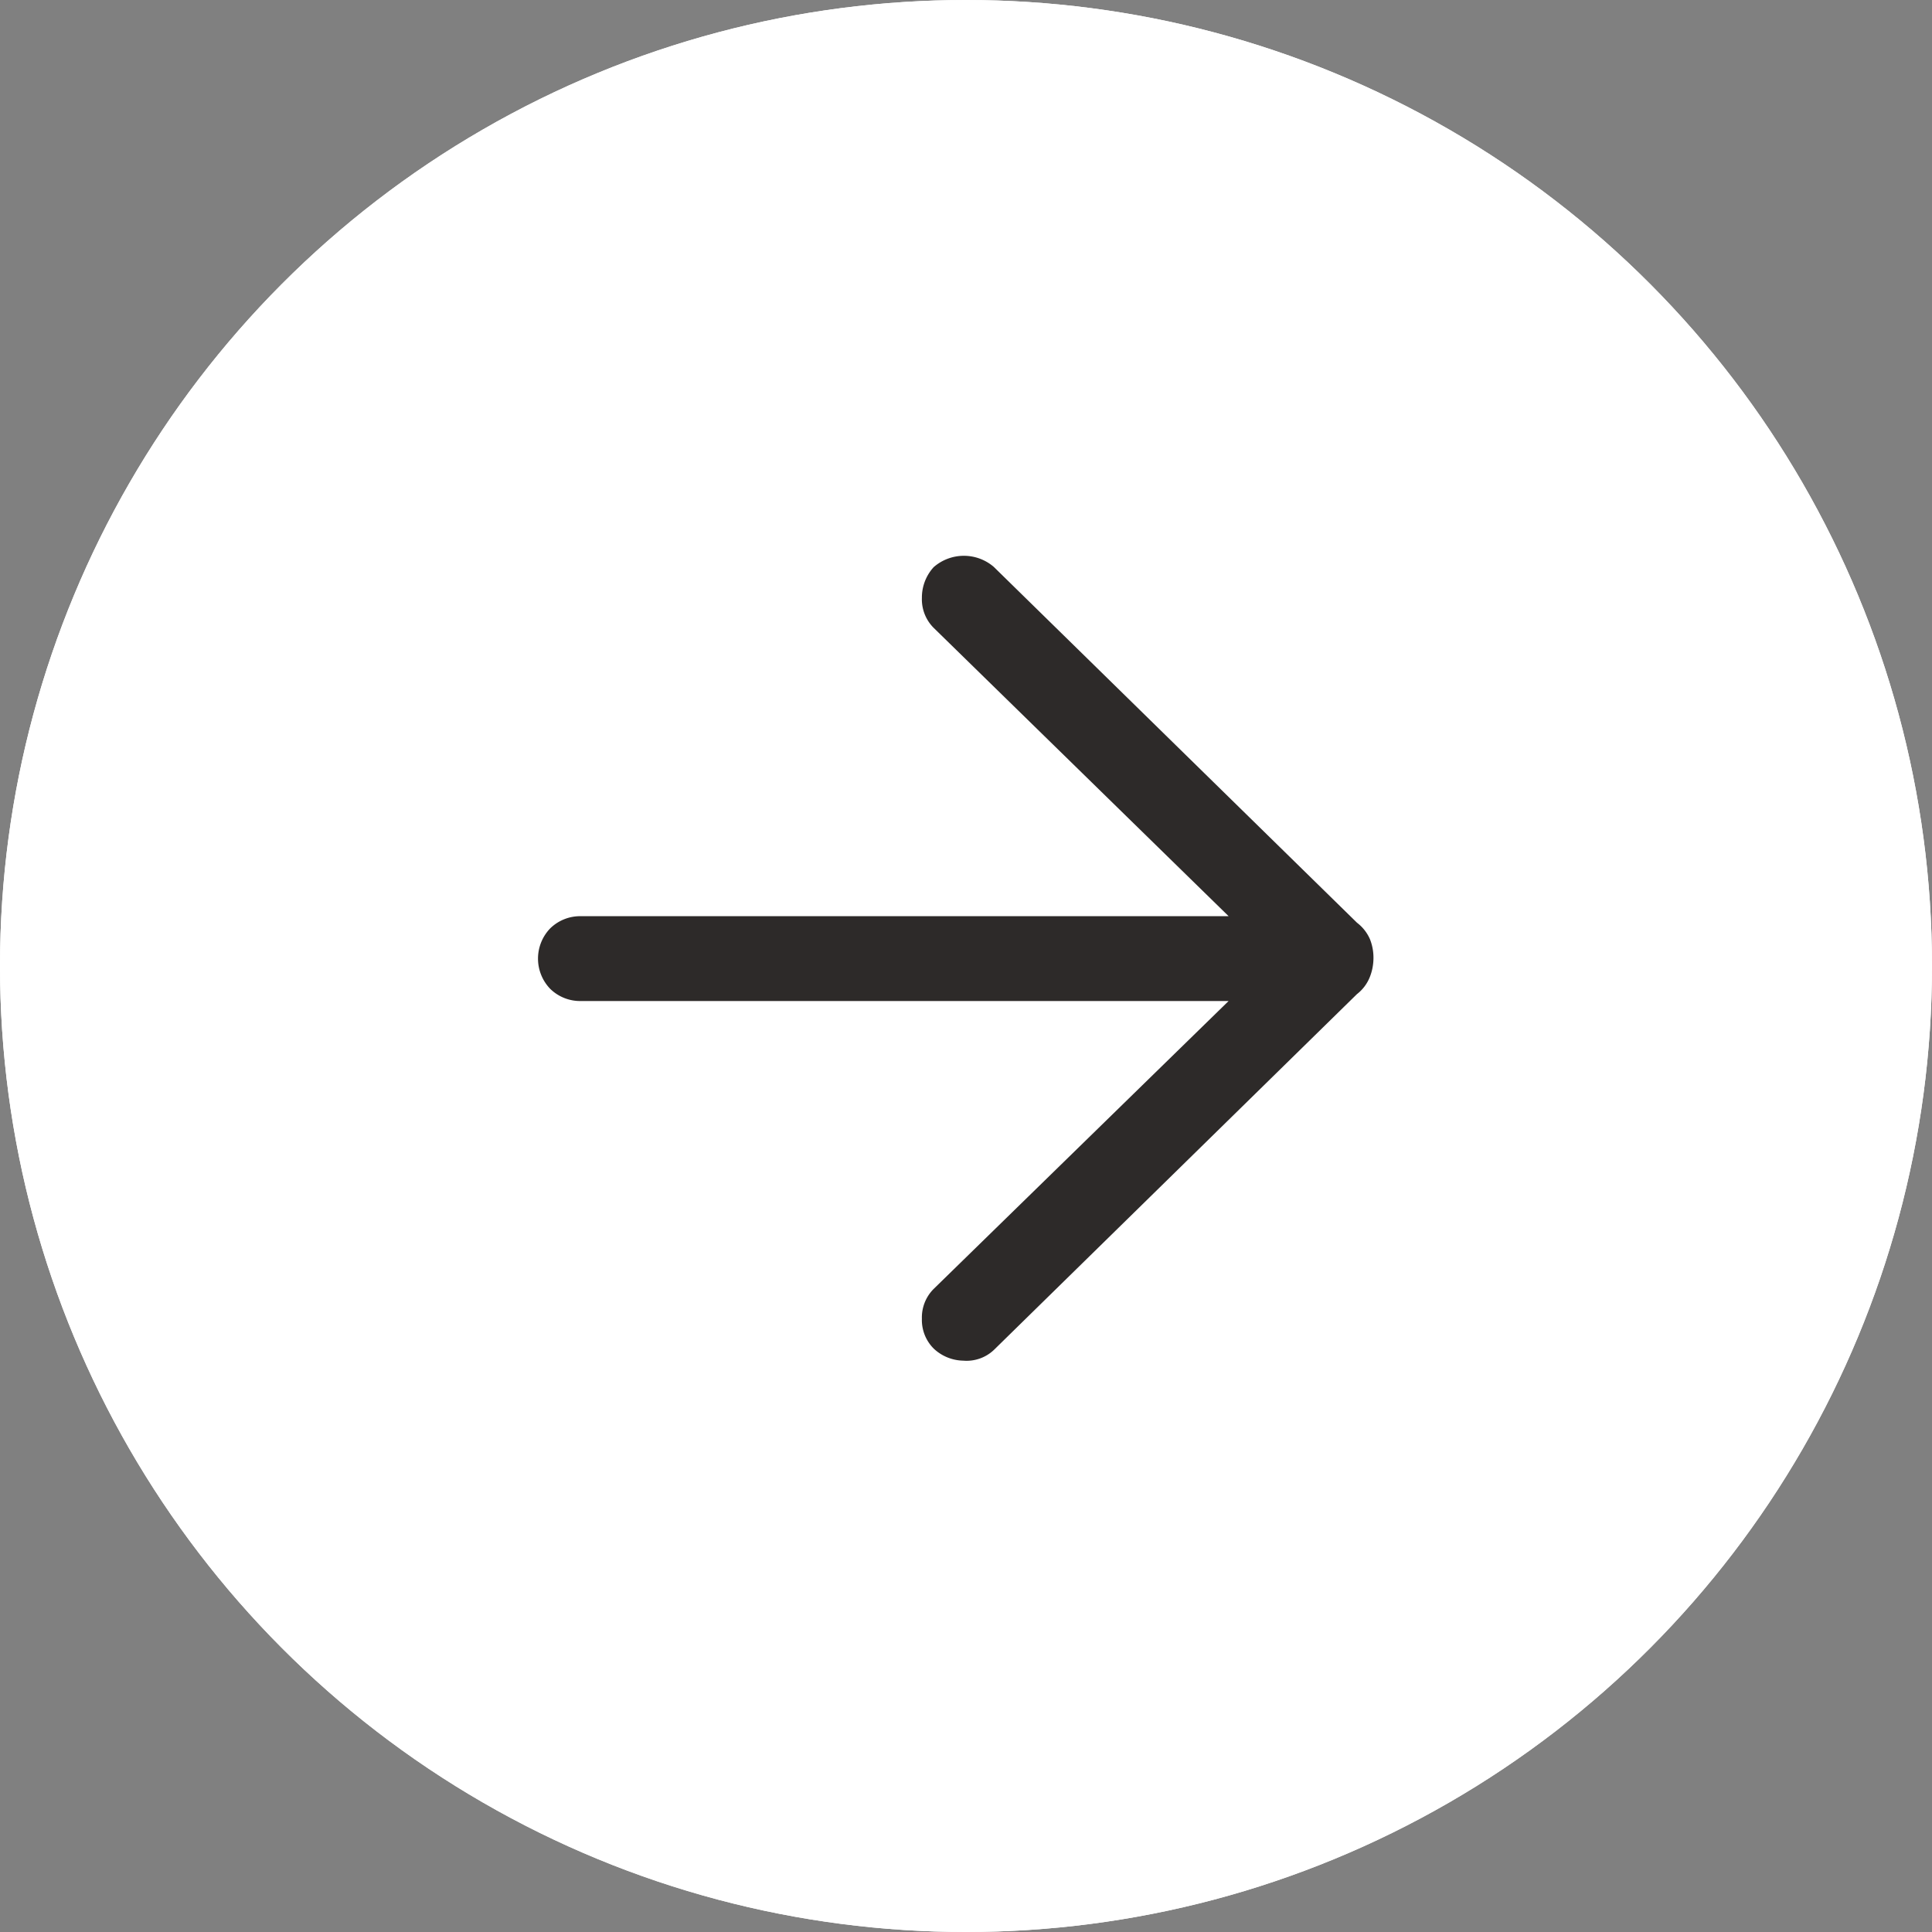
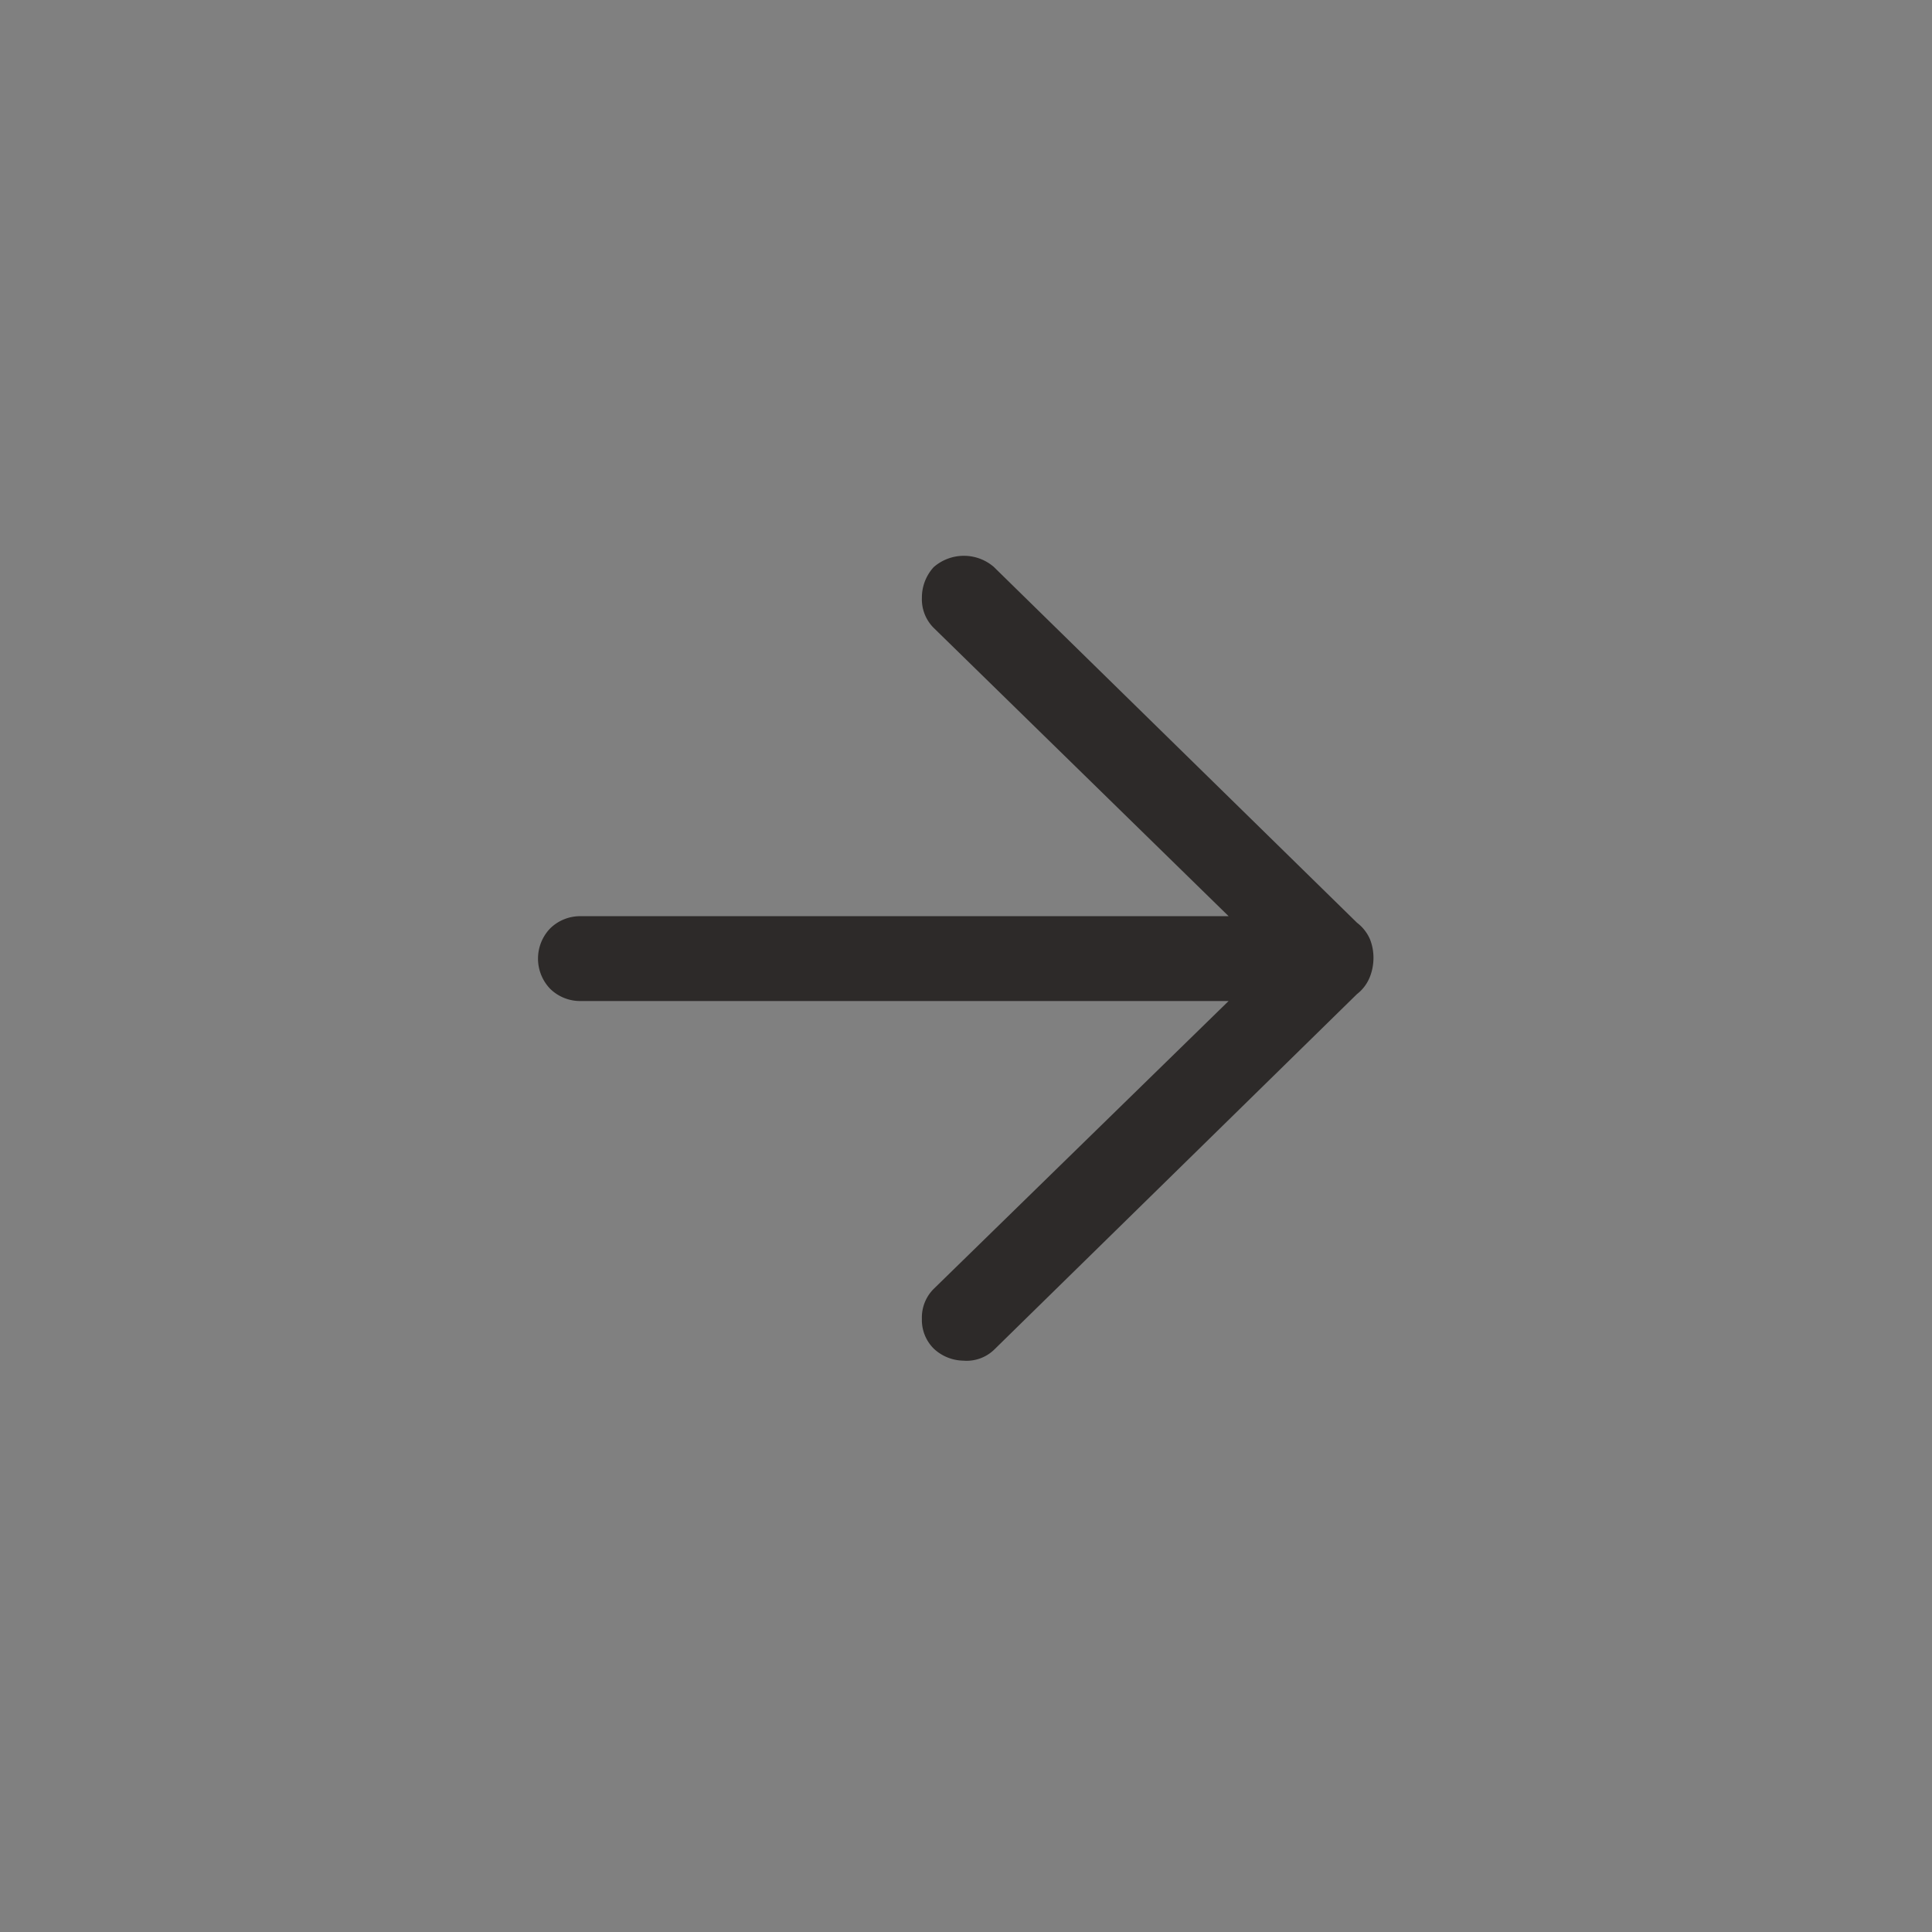
<svg xmlns="http://www.w3.org/2000/svg" width="40" height="40" viewBox="0 0 40 40">
  <rect x="0" y="0" width="40" height="40" fill="#808080" stroke="none" />
  <g data-name="Groupe 74043">
    <g fill="#fff" stroke="#fff" stroke-width="2" data-name="Ellipse 387" transform="rotate(180 20 20)">
-       <circle cx="20" cy="20" r="20" stroke="none" />
-       <circle cx="20" cy="20" r="19" fill="none" />
-     </g>
+       </g>
    <path fill="#2d2a29" stroke="#2d2a29" stroke-width=".5" d="M19.506 27.742a.585.585 0 0 1-.169-.439.585.585 0 0 1 .169-.439l6.545-6.389H12.033a.636.636 0 0 1-.464-.178.652.652 0 0 1 0-.9.636.636 0 0 1 .464-.178h14.018l-6.545-6.398a.585.585 0 0 1-.169-.439.682.682 0 0 1 .169-.461.7.7 0 0 1 .9 0l7.527 7.374a.609.609 0 0 1 .2.247.788.788 0 0 1 .053.302.825.825 0 0 1-.056.288.59.59 0 0 1-.2.261l-7.526 7.376a.573.573 0 0 1-.449.152.665.665 0 0 1-.449-.179Z" />
  </g>
</svg>